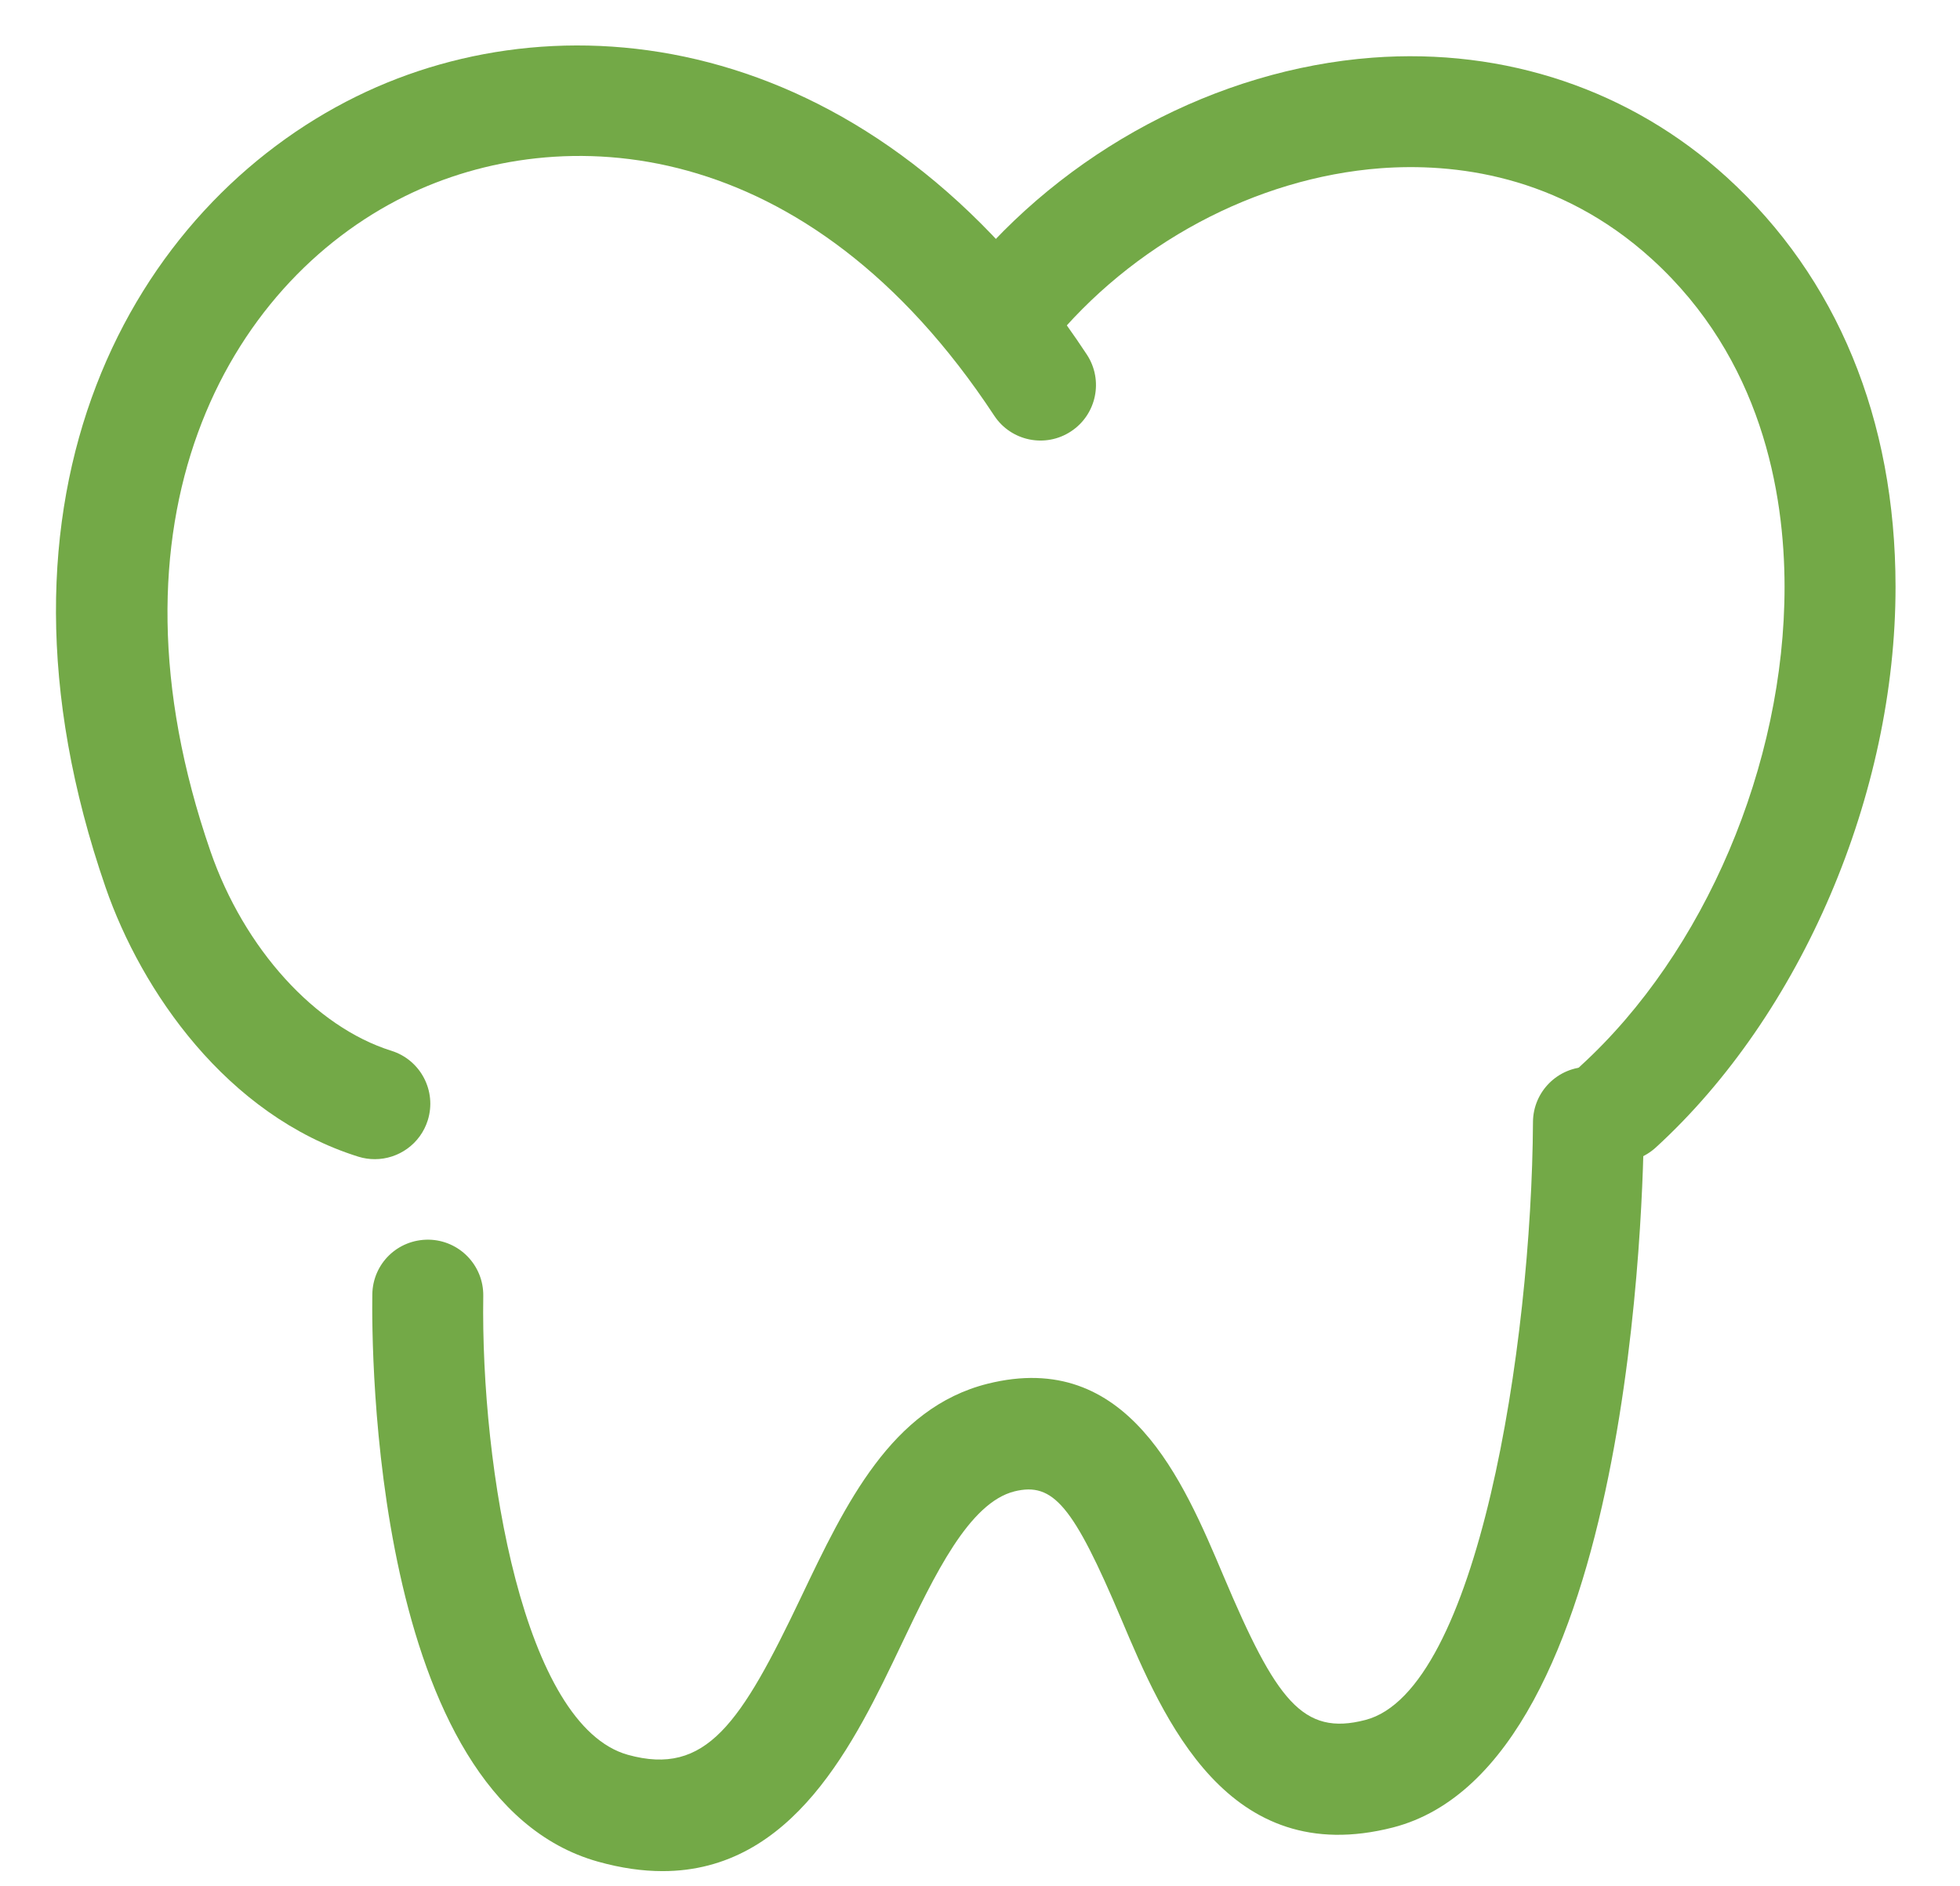
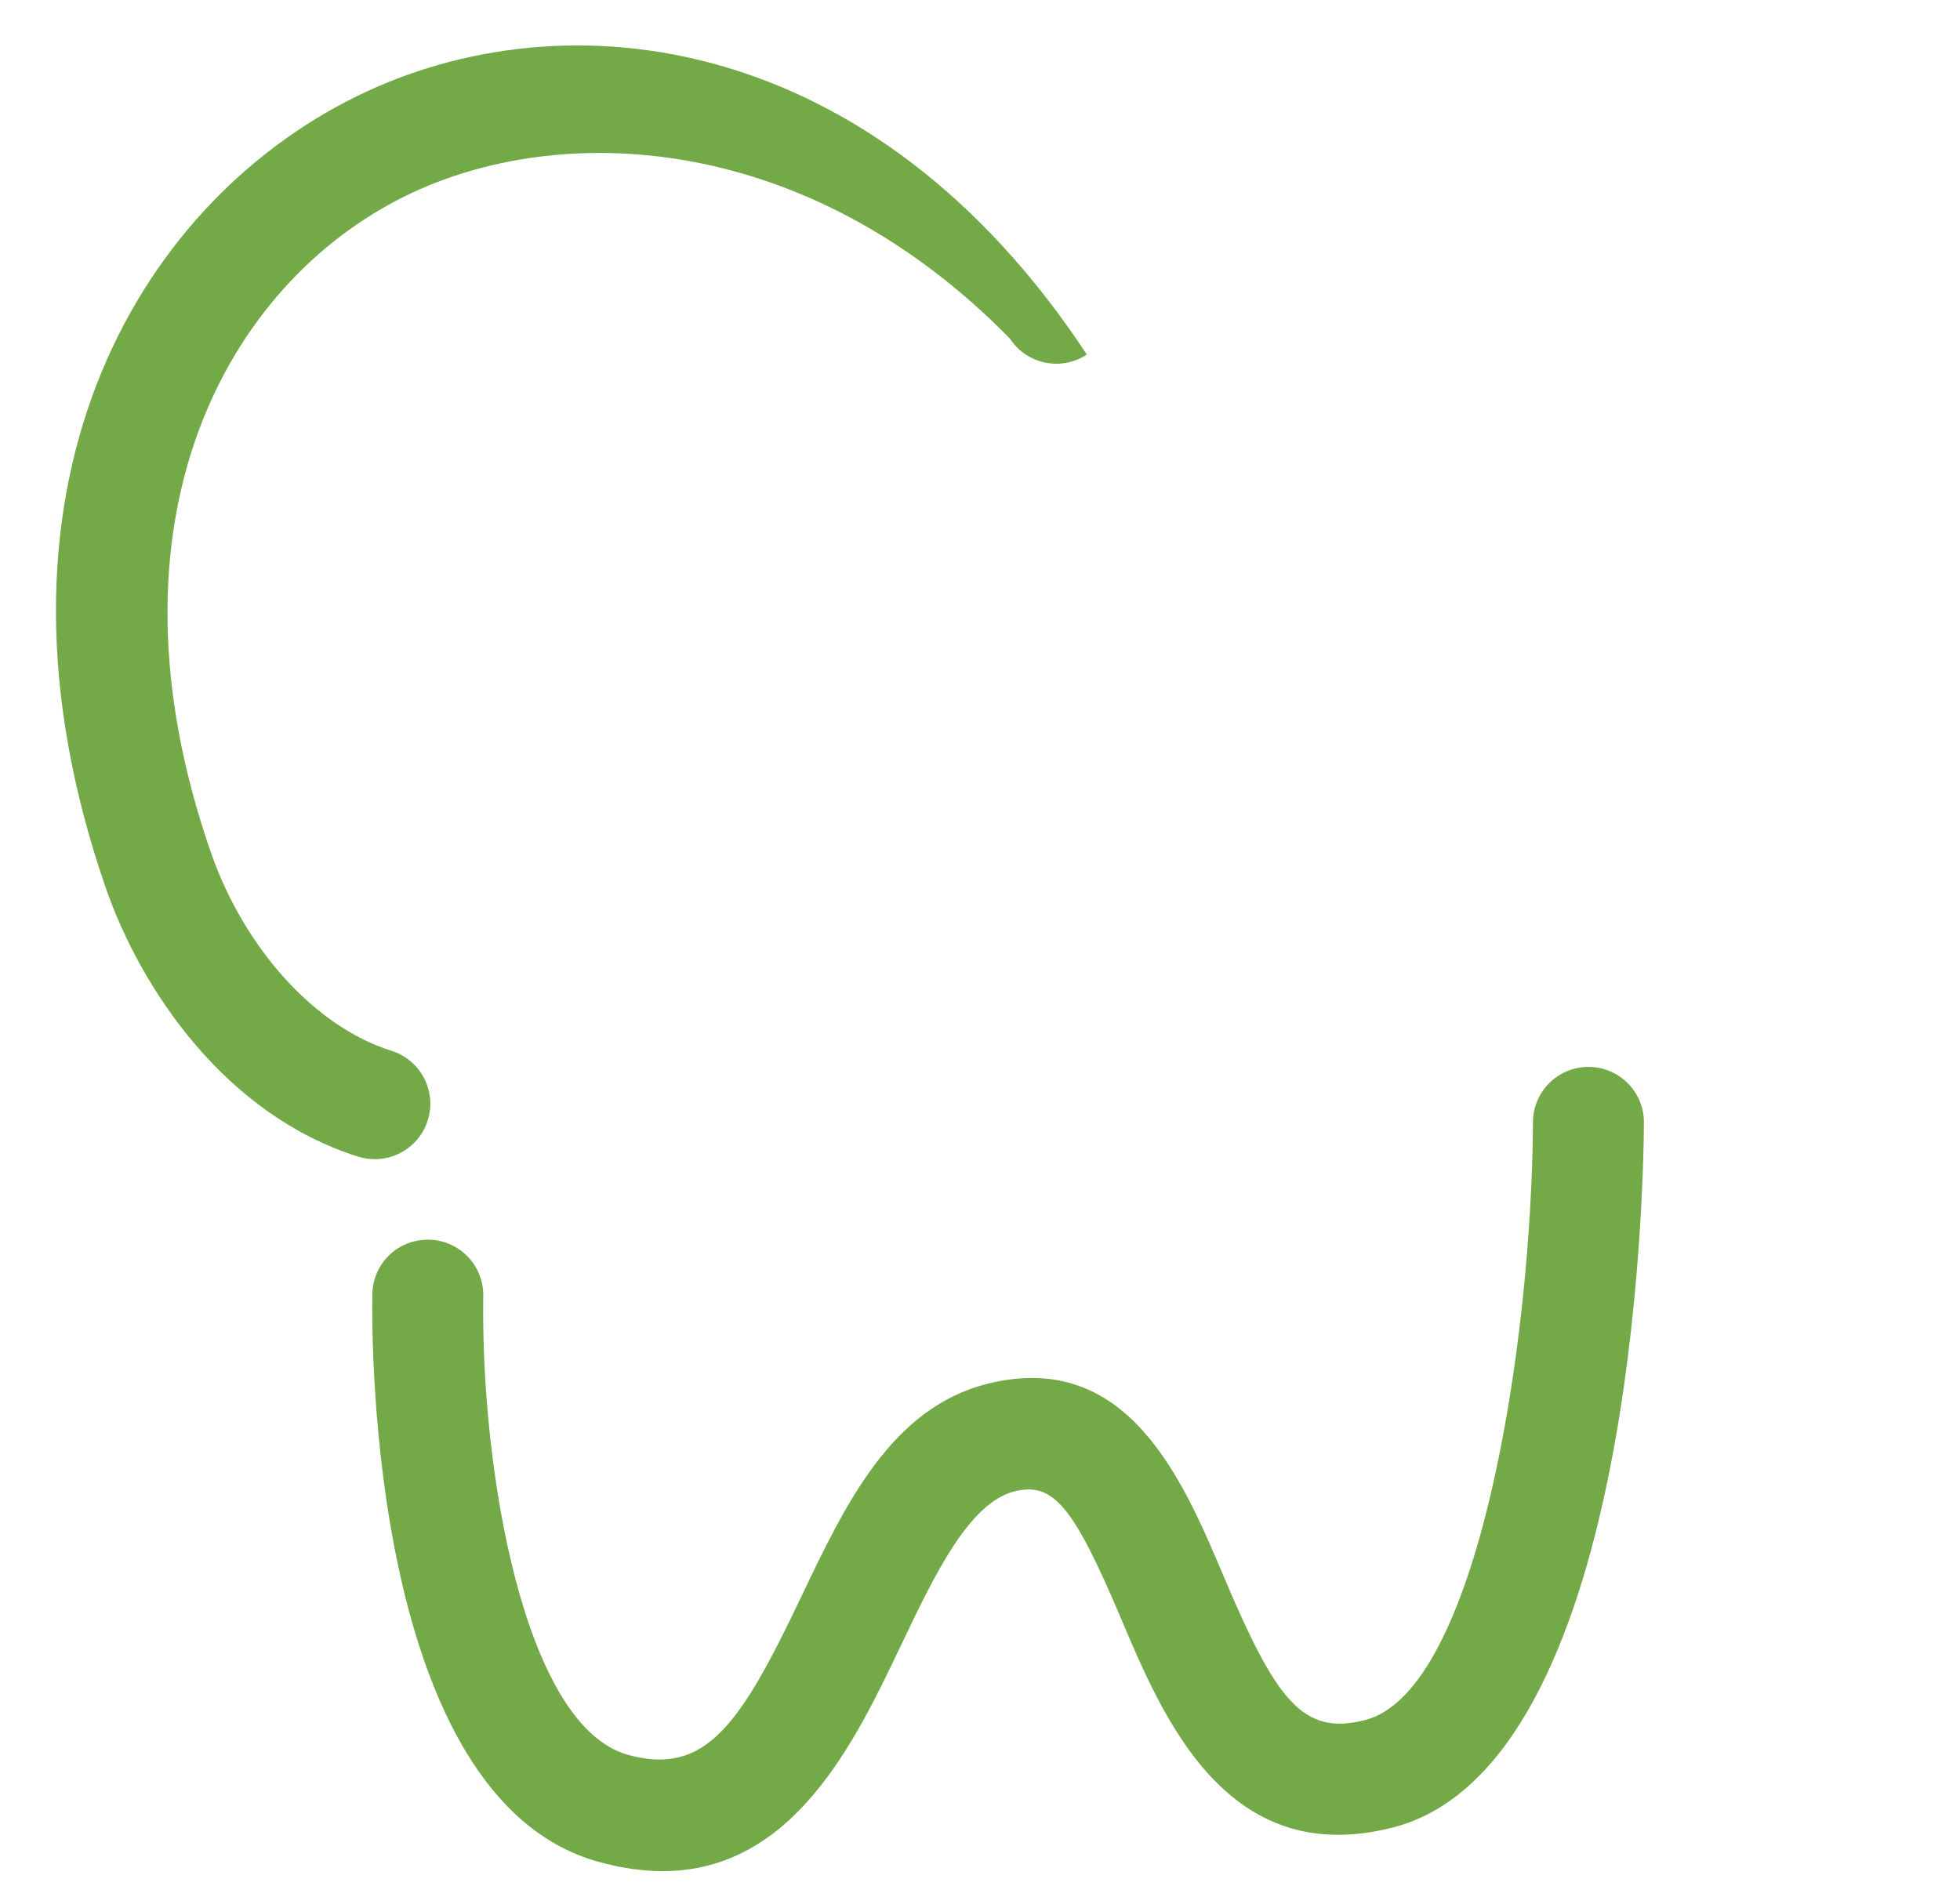
<svg xmlns="http://www.w3.org/2000/svg" version="1.1" x="0px" y="0px" width="53px" height="51px" viewBox="0 0 53 51" enable-background="new 0 0 53 51" xml:space="preserve">
  <defs>
</defs>
-   <path fill="#73A947" d="M10.137,31.35c-0.148,0-0.3-0.021-0.449-0.068c-3.567-1.118-5.867-4.493-6.831-7.278  C-0.828,13.345,3.606,5.578,9.636,2.609c5.698-2.806,14.016-1.733,19.753,6.98c0.455,0.692,0.264,1.623-0.429,2.078  c-0.691,0.456-1.622,0.265-2.077-0.428C21.827,3.56,15.147,3.242,10.961,5.301c-4.848,2.387-8.356,8.792-5.27,17.722  c0.91,2.632,2.831,4.75,4.894,5.396c0.79,0.248,1.23,1.09,0.982,1.88C11.366,30.939,10.774,31.35,10.137,31.35z" />
-   <path fill="#73A947" d="M43.756,31.43c-0.406,0-0.812-0.164-1.107-0.488c-0.559-0.611-0.516-1.561,0.096-2.119  c3.352-3.063,5.515-8.149,5.511-12.958c-0.002-2.552-0.625-6.159-3.582-8.853c-2.529-2.304-5.389-2.606-7.34-2.462  c-3.384,0.257-6.73,2.05-8.953,4.794c-0.521,0.643-1.467,0.742-2.109,0.223c-0.645-0.521-0.743-1.466-0.223-2.109  c2.732-3.375,6.866-5.58,11.058-5.898c3.602-0.272,6.998,0.877,9.587,3.234c2.981,2.716,4.56,6.543,4.563,11.068  c0.005,5.613-2.542,11.57-6.487,15.176C44.48,31.3,44.117,31.43,43.756,31.43z" />
+   <path fill="#73A947" d="M10.137,31.35c-0.148,0-0.3-0.021-0.449-0.068c-3.567-1.118-5.867-4.493-6.831-7.278  C-0.828,13.345,3.606,5.578,9.636,2.609c5.698-2.806,14.016-1.733,19.753,6.98c-0.691,0.456-1.622,0.265-2.077-0.428C21.827,3.56,15.147,3.242,10.961,5.301c-4.848,2.387-8.356,8.792-5.27,17.722  c0.91,2.632,2.831,4.75,4.894,5.396c0.79,0.248,1.23,1.09,0.982,1.88C11.366,30.939,10.774,31.35,10.137,31.35z" />
  <path fill="#73A947" d="M17.916,50.605c-0.536,0-1.116-0.08-1.745-0.256c-6.134-1.716-6.124-13.954-6.103-15.345  c0.013-0.828,0.683-1.485,1.522-1.477c0.829,0.013,1.49,0.694,1.478,1.523c-0.072,4.678,1.094,11.621,3.91,12.409  c2.119,0.588,3.055-0.847,4.687-4.271c1.198-2.514,2.438-5.113,5.042-5.765c3.785-0.946,5.282,2.608,6.378,5.2  c1.42,3.357,2.138,4.336,3.834,3.894c3.033-0.779,4.499-10.111,4.534-16.172c0.005-0.825,0.676-1.491,1.5-1.491  c0.003,0,0.006,0,0.009,0c0.828,0.005,1.496,0.681,1.491,1.509c-0.011,1.775-0.289,17.39-6.786,19.061  c-4.478,1.146-6.203-2.93-7.345-5.632c-1.301-3.074-1.843-3.715-2.889-3.458c-1.231,0.309-2.161,2.259-3.061,4.146  C23.115,47.12,21.454,50.605,17.916,50.605z" />
  <rect id="_x3C_スライス_x3E__15_" fill="none" width="52" height="51" />
</svg>